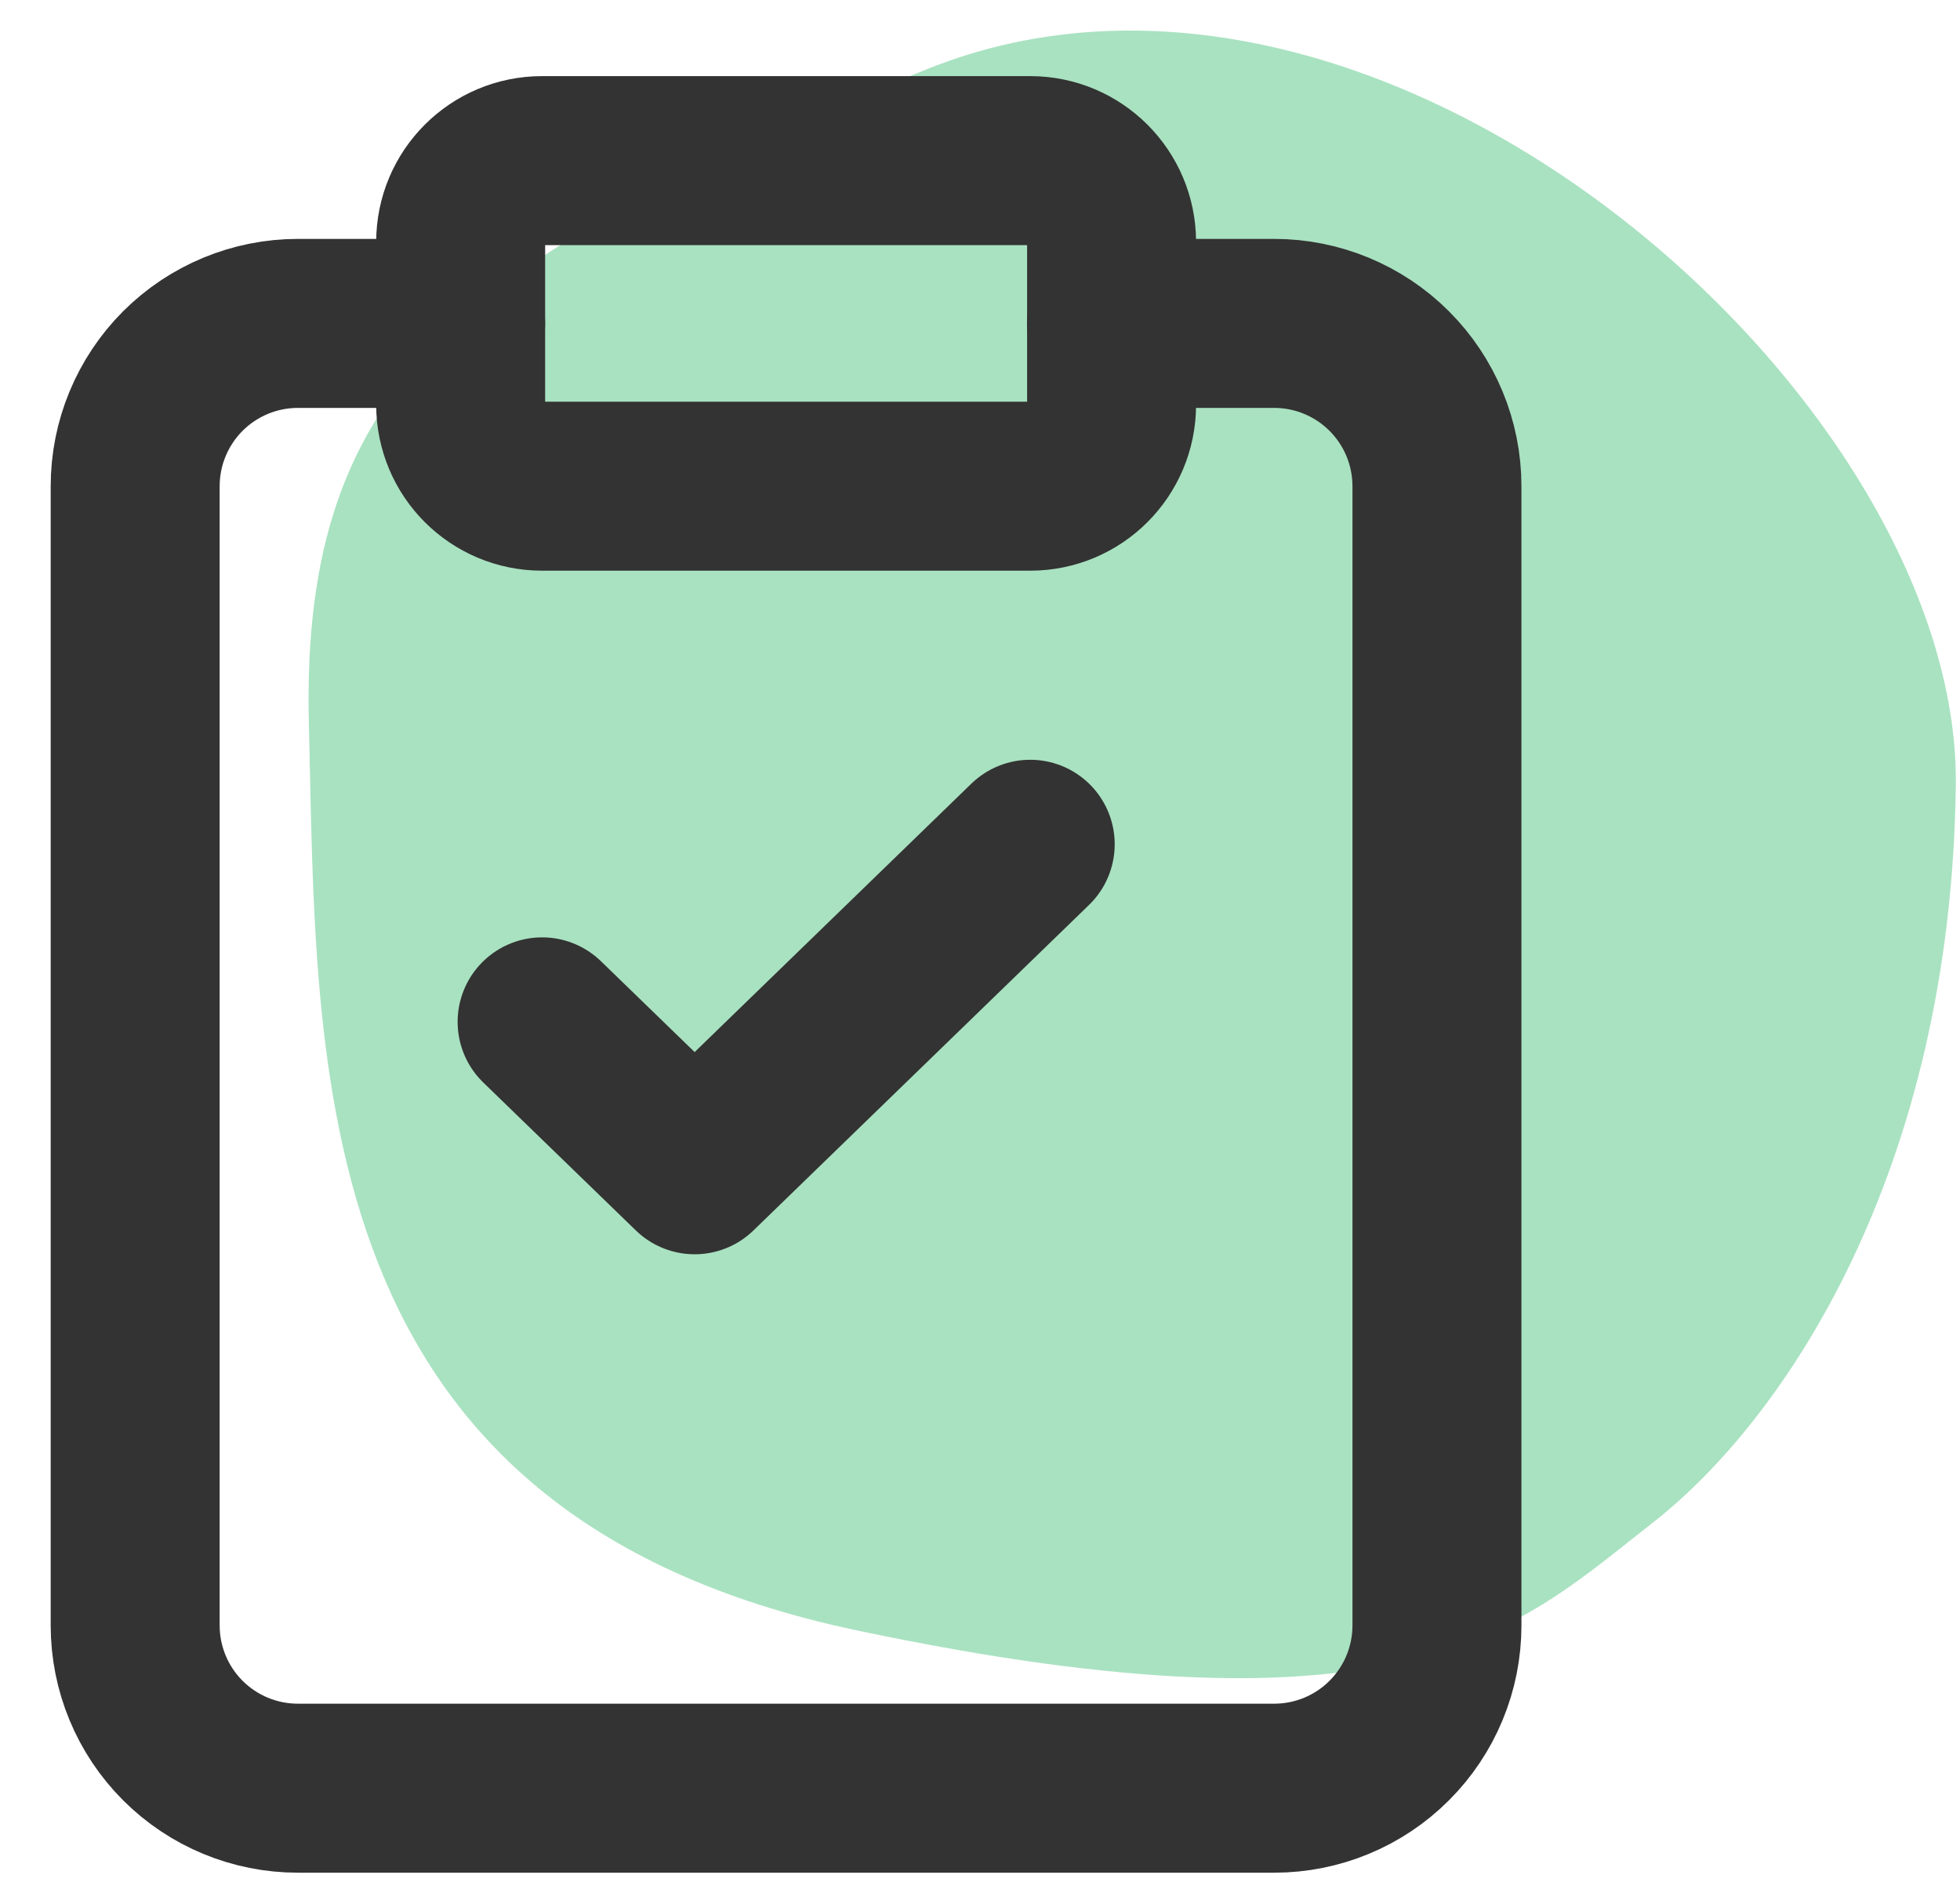
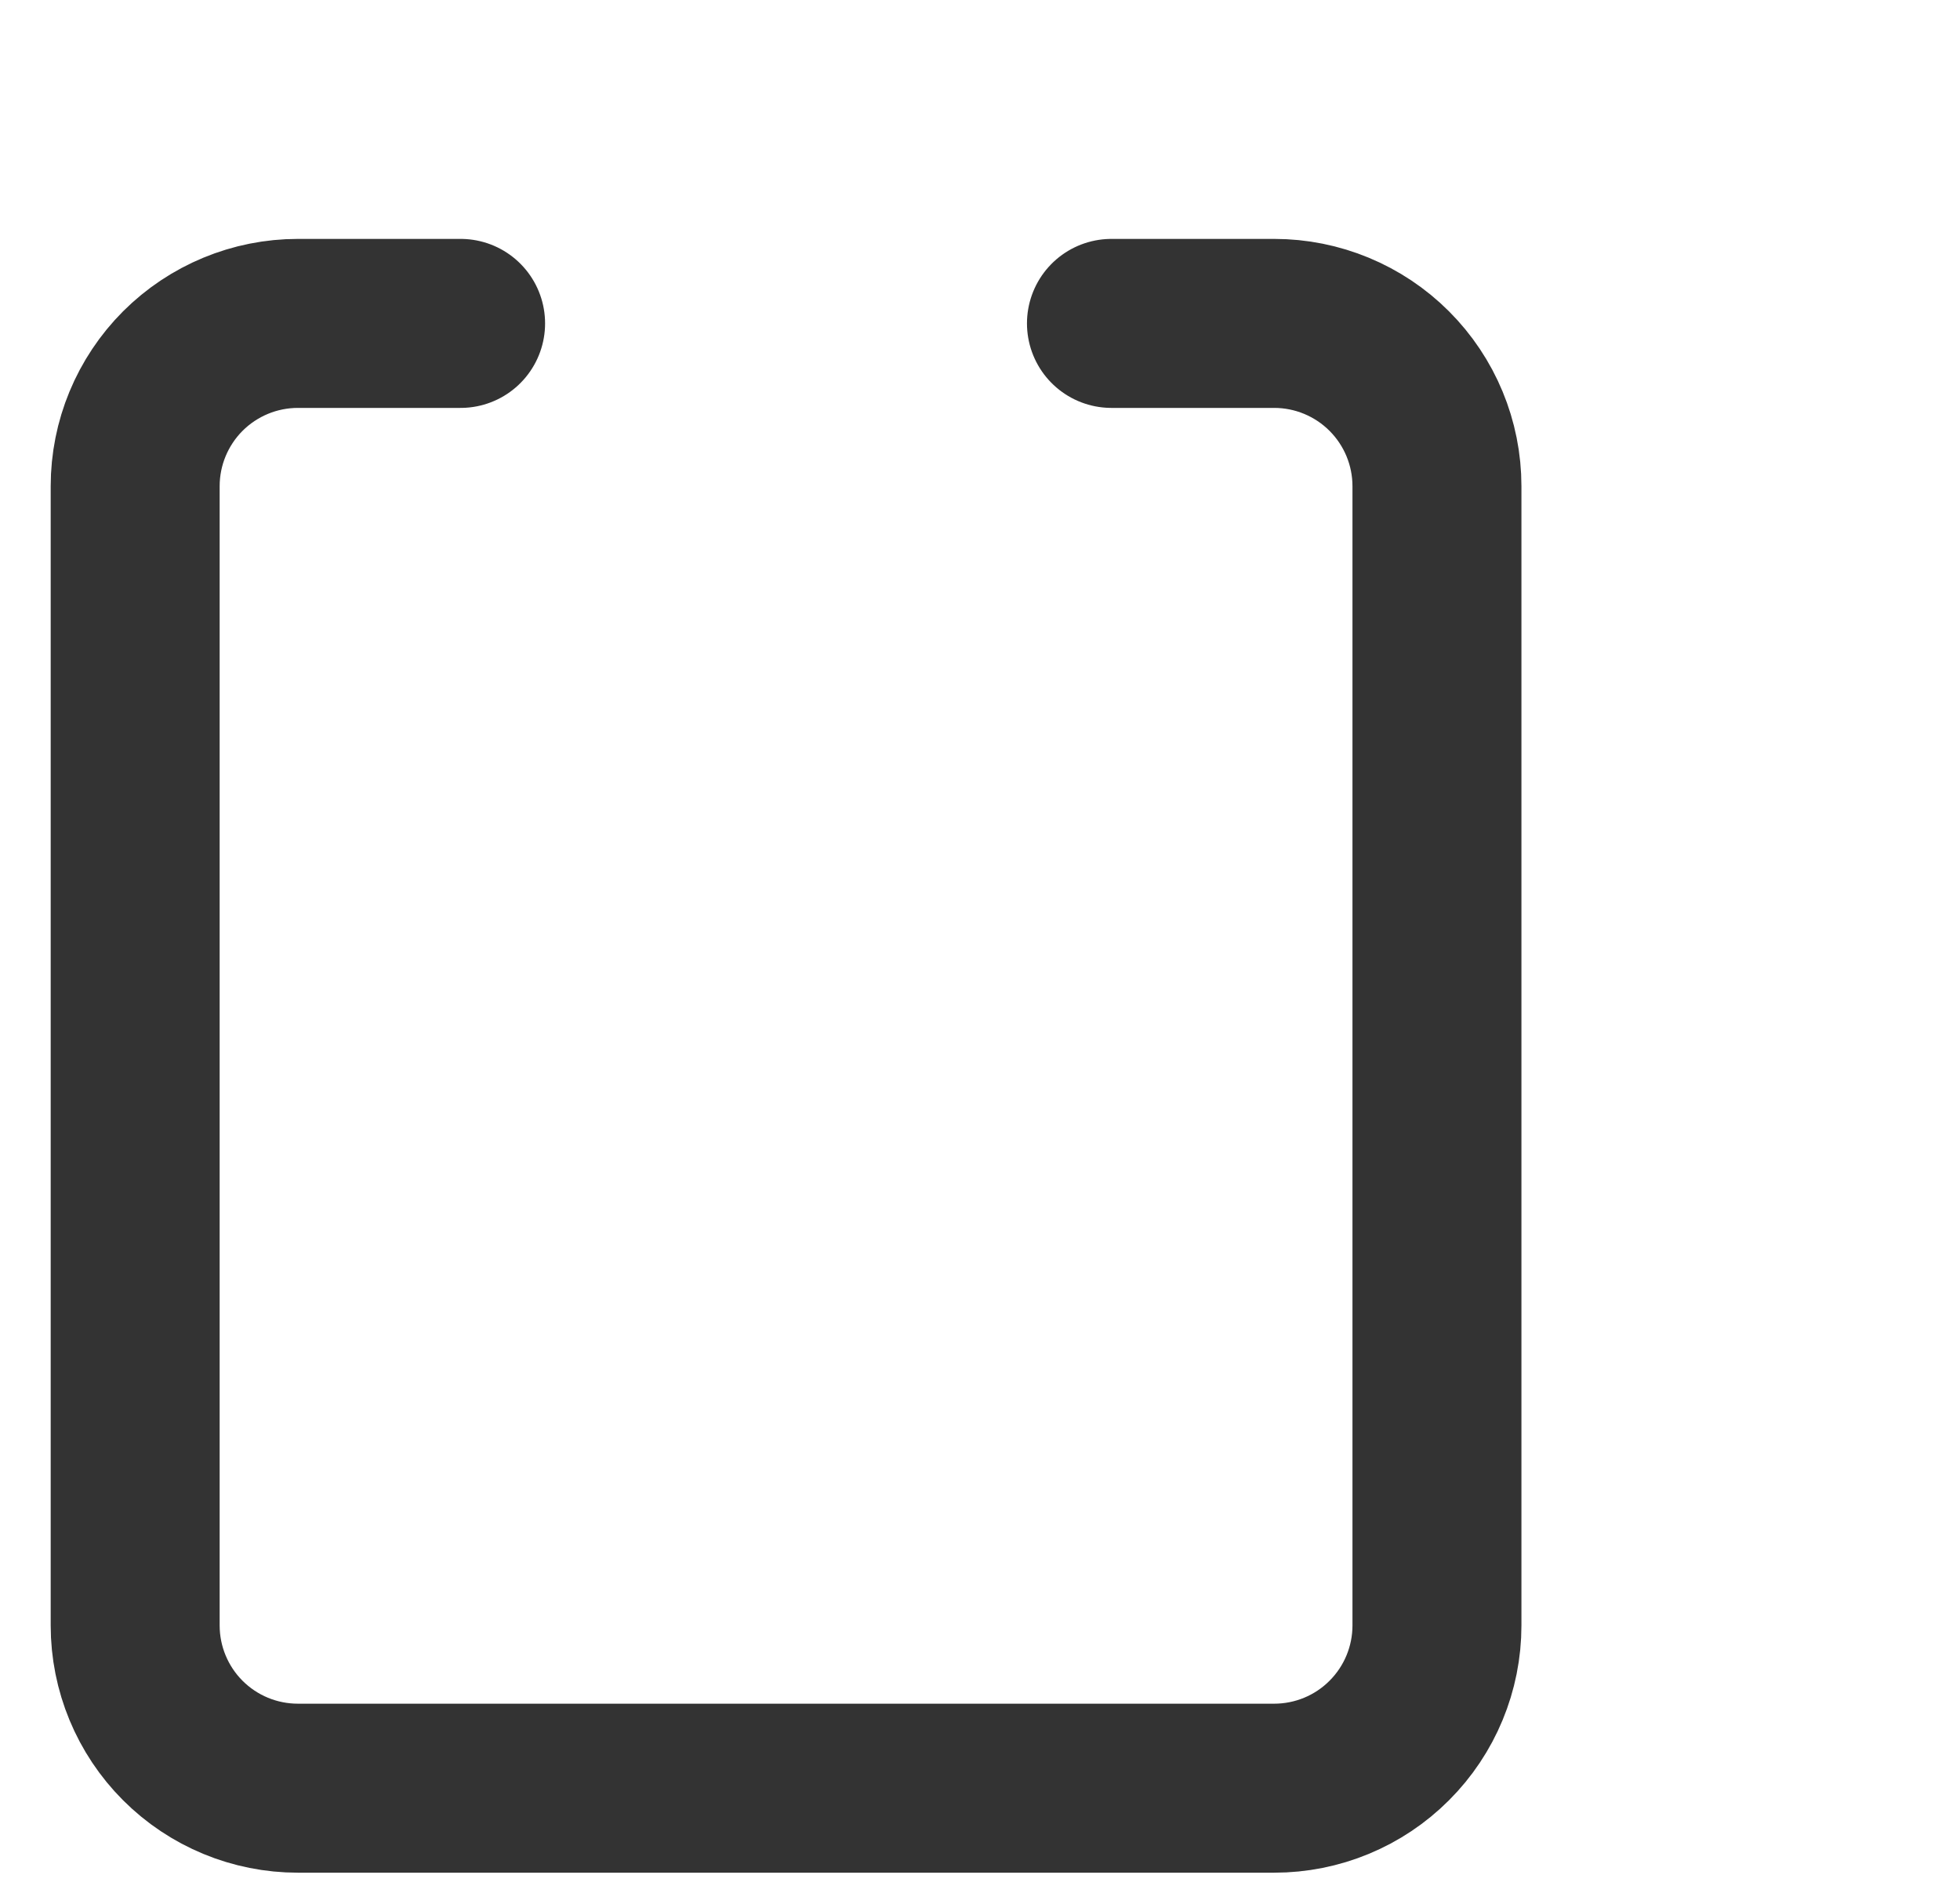
<svg xmlns="http://www.w3.org/2000/svg" width="29" height="28" viewBox="0 0 29 28" fill="none">
-   <path d="M28.938 11.612C29.006 5.882 20.456 -1.715 13.694 1.032C6.932 3.778 4.445 5.586 4.57 10.702C4.695 15.817 4.469 22.382 12.665 24.115C20.86 25.848 22.495 24.05 24.446 22.531C26.397 21.012 28.869 17.343 28.938 11.612Z" fill="#A9E2C1" />
-   <path d="M15.243 2.376H8.02C7.355 2.376 6.816 2.915 6.816 3.58V5.988C6.816 6.653 7.355 7.192 8.02 7.192H15.243C15.908 7.192 16.447 6.653 16.447 5.988V3.58C16.447 2.915 15.908 2.376 15.243 2.376Z" stroke="#333333" stroke-width="2.5" stroke-linecap="round" stroke-linejoin="round" />
  <path d="M16.445 4.784H18.853C19.491 4.784 20.104 5.038 20.555 5.489C21.007 5.941 21.261 6.553 21.261 7.192V24.045C21.261 24.683 21.007 25.296 20.555 25.747C20.104 26.199 19.491 26.452 18.853 26.452H4.408C3.769 26.452 3.157 26.199 2.705 25.747C2.254 25.296 2 24.683 2 24.045V7.192C2 6.553 2.254 5.941 2.705 5.489C3.157 5.038 3.769 4.784 4.408 4.784H6.815" stroke="#333333" stroke-width="2.5" stroke-linecap="round" stroke-linejoin="round" />
-   <path d="M15.243 12.489L10.278 17.304L8.021 15.116" stroke="#333333" stroke-width="2.5" stroke-linecap="round" stroke-linejoin="round" />
</svg>